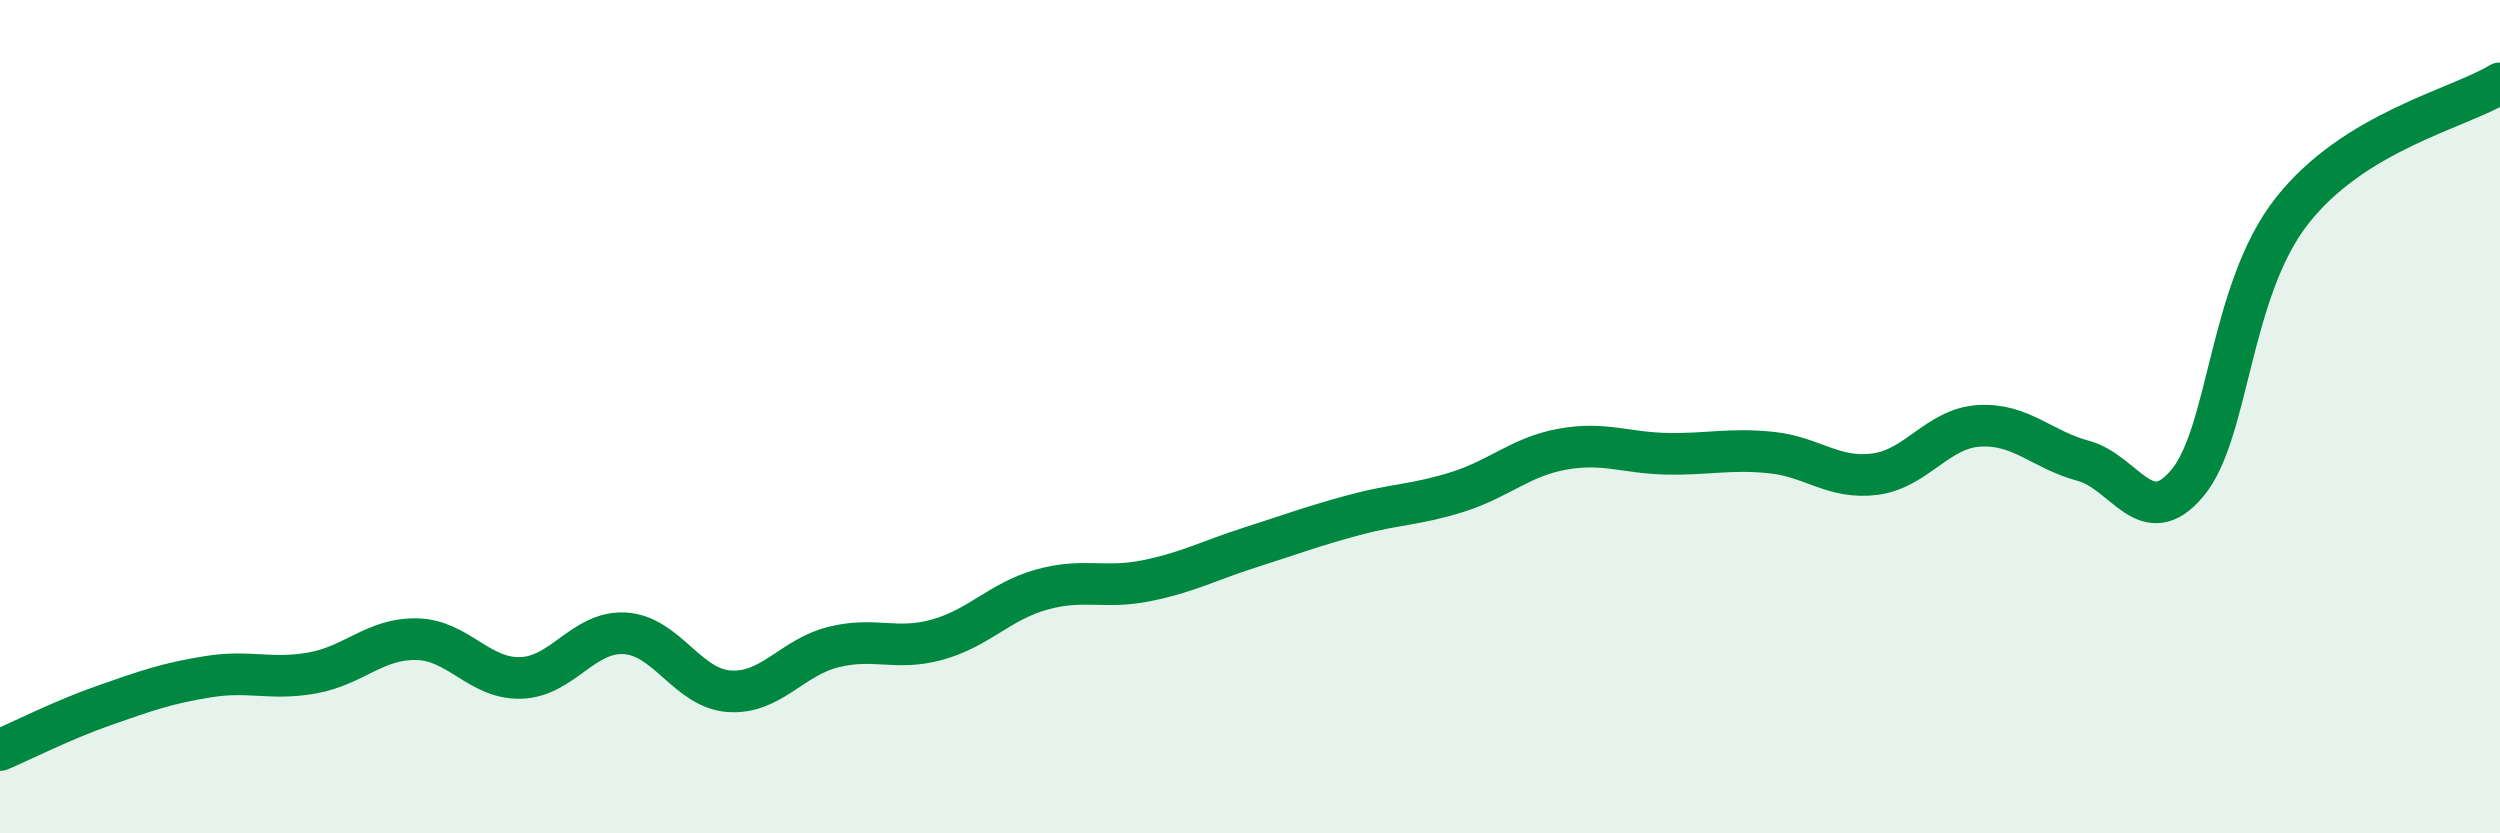
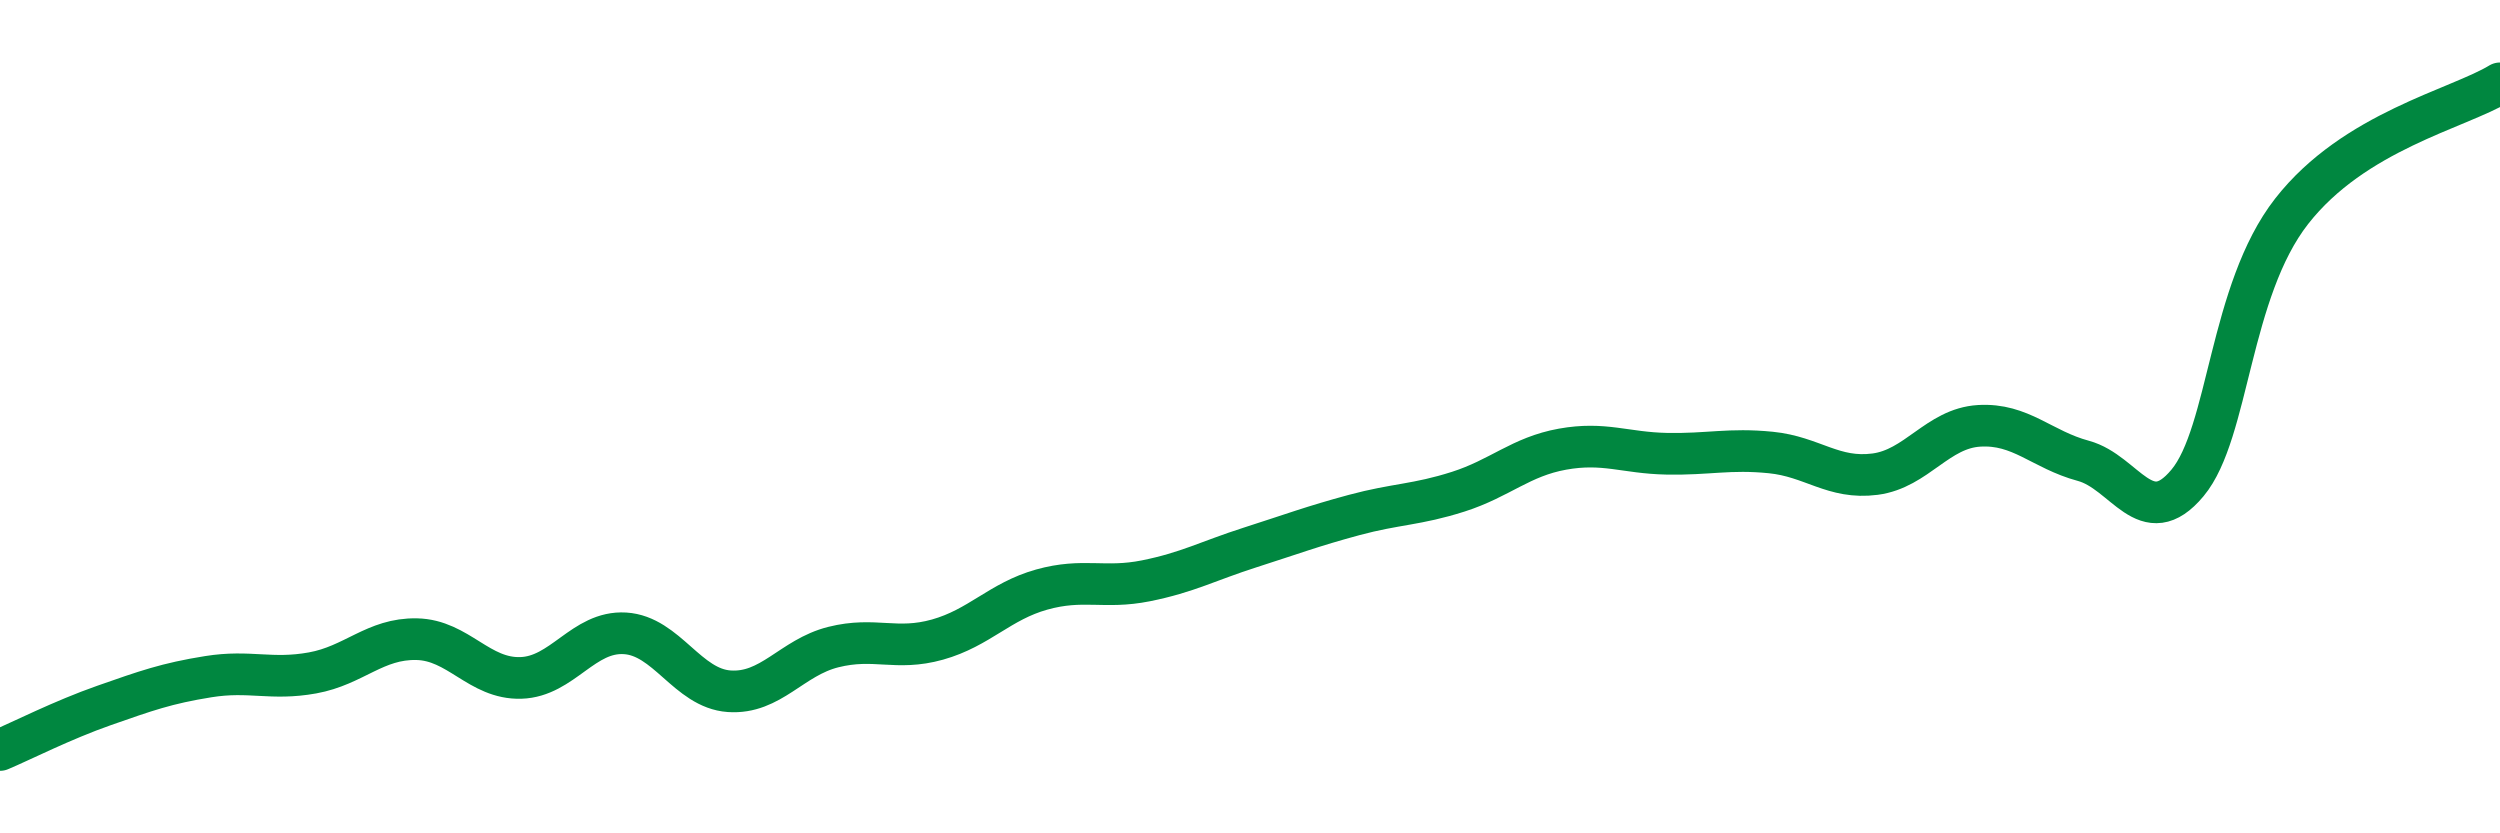
<svg xmlns="http://www.w3.org/2000/svg" width="60" height="20" viewBox="0 0 60 20">
-   <path d="M 0,18 C 0.5,17.79 1.5,17.28 2.5,16.93 C 3.5,16.58 4,16.4 5,16.24 C 6,16.08 6.5,16.33 7.5,16.15 C 8.5,15.97 9,15.32 10,15.34 C 11,15.36 11.5,16.3 12.5,16.27 C 13.5,16.24 14,15.14 15,15.2 C 16,15.26 16.5,16.52 17.5,16.59 C 18.5,16.66 19,15.78 20,15.53 C 21,15.28 21.5,15.63 22.5,15.35 C 23.5,15.07 24,14.43 25,14.15 C 26,13.87 26.5,14.14 27.5,13.94 C 28.5,13.74 29,13.46 30,13.14 C 31,12.82 31.5,12.63 32.5,12.36 C 33.5,12.09 34,12.12 35,11.8 C 36,11.48 36.5,10.96 37.5,10.78 C 38.5,10.6 39,10.87 40,10.89 C 41,10.91 41.5,10.76 42.5,10.86 C 43.5,10.96 44,11.51 45,11.38 C 46,11.25 46.5,10.28 47.5,10.22 C 48.5,10.16 49,10.79 50,11.06 C 51,11.33 51.5,12.79 52.5,11.59 C 53.5,10.39 53.5,6.99 55,5.07 C 56.5,3.15 59,2.61 60,2L60 20L0 20Z" fill="#008740" opacity="0.1" stroke-linecap="round" stroke-linejoin="round" />
  <path d="M 0,18 C 0.5,17.79 1.5,17.28 2.5,16.93 C 3.5,16.58 4,16.4 5,16.24 C 6,16.08 6.5,16.33 7.5,16.15 C 8.5,15.97 9,15.32 10,15.34 C 11,15.36 11.5,16.3 12.5,16.27 C 13.5,16.24 14,15.14 15,15.2 C 16,15.26 16.5,16.52 17.5,16.59 C 18.5,16.66 19,15.78 20,15.53 C 21,15.28 21.5,15.63 22.5,15.35 C 23.5,15.07 24,14.43 25,14.15 C 26,13.87 26.5,14.14 27.5,13.94 C 28.5,13.74 29,13.46 30,13.14 C 31,12.82 31.5,12.63 32.5,12.36 C 33.5,12.09 34,12.12 35,11.8 C 36,11.48 36.5,10.96 37.5,10.78 C 38.5,10.6 39,10.87 40,10.89 C 41,10.91 41.5,10.76 42.5,10.86 C 43.5,10.96 44,11.51 45,11.38 C 46,11.25 46.5,10.28 47.5,10.22 C 48.5,10.16 49,10.79 50,11.06 C 51,11.33 51.5,12.79 52.5,11.59 C 53.5,10.39 53.5,6.99 55,5.07 C 56.5,3.15 59,2.61 60,2" stroke="#008740" stroke-width="1" fill="none" stroke-linecap="round" stroke-linejoin="round" />
</svg>